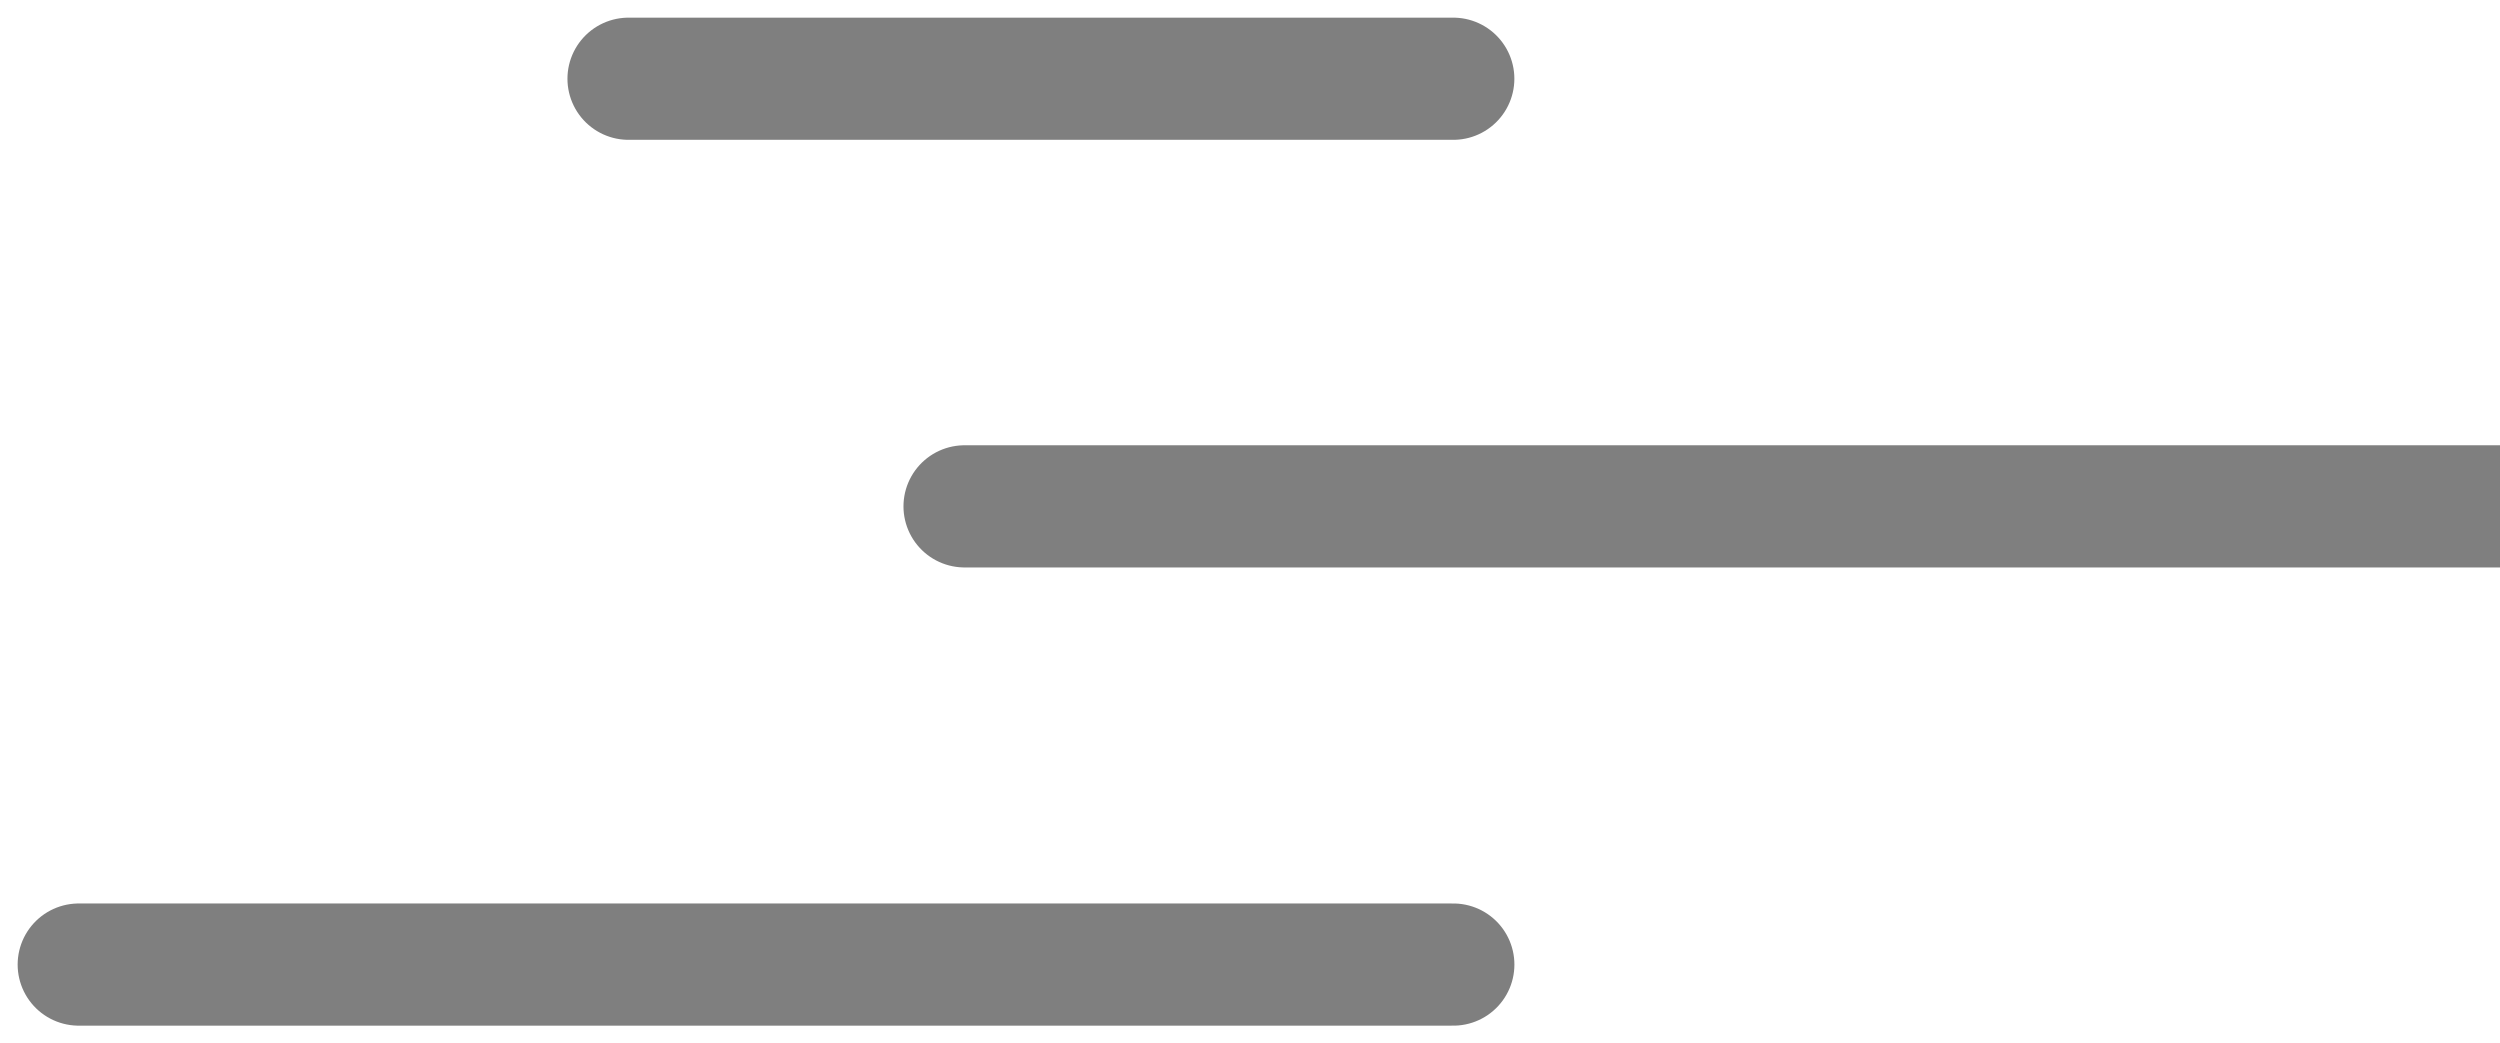
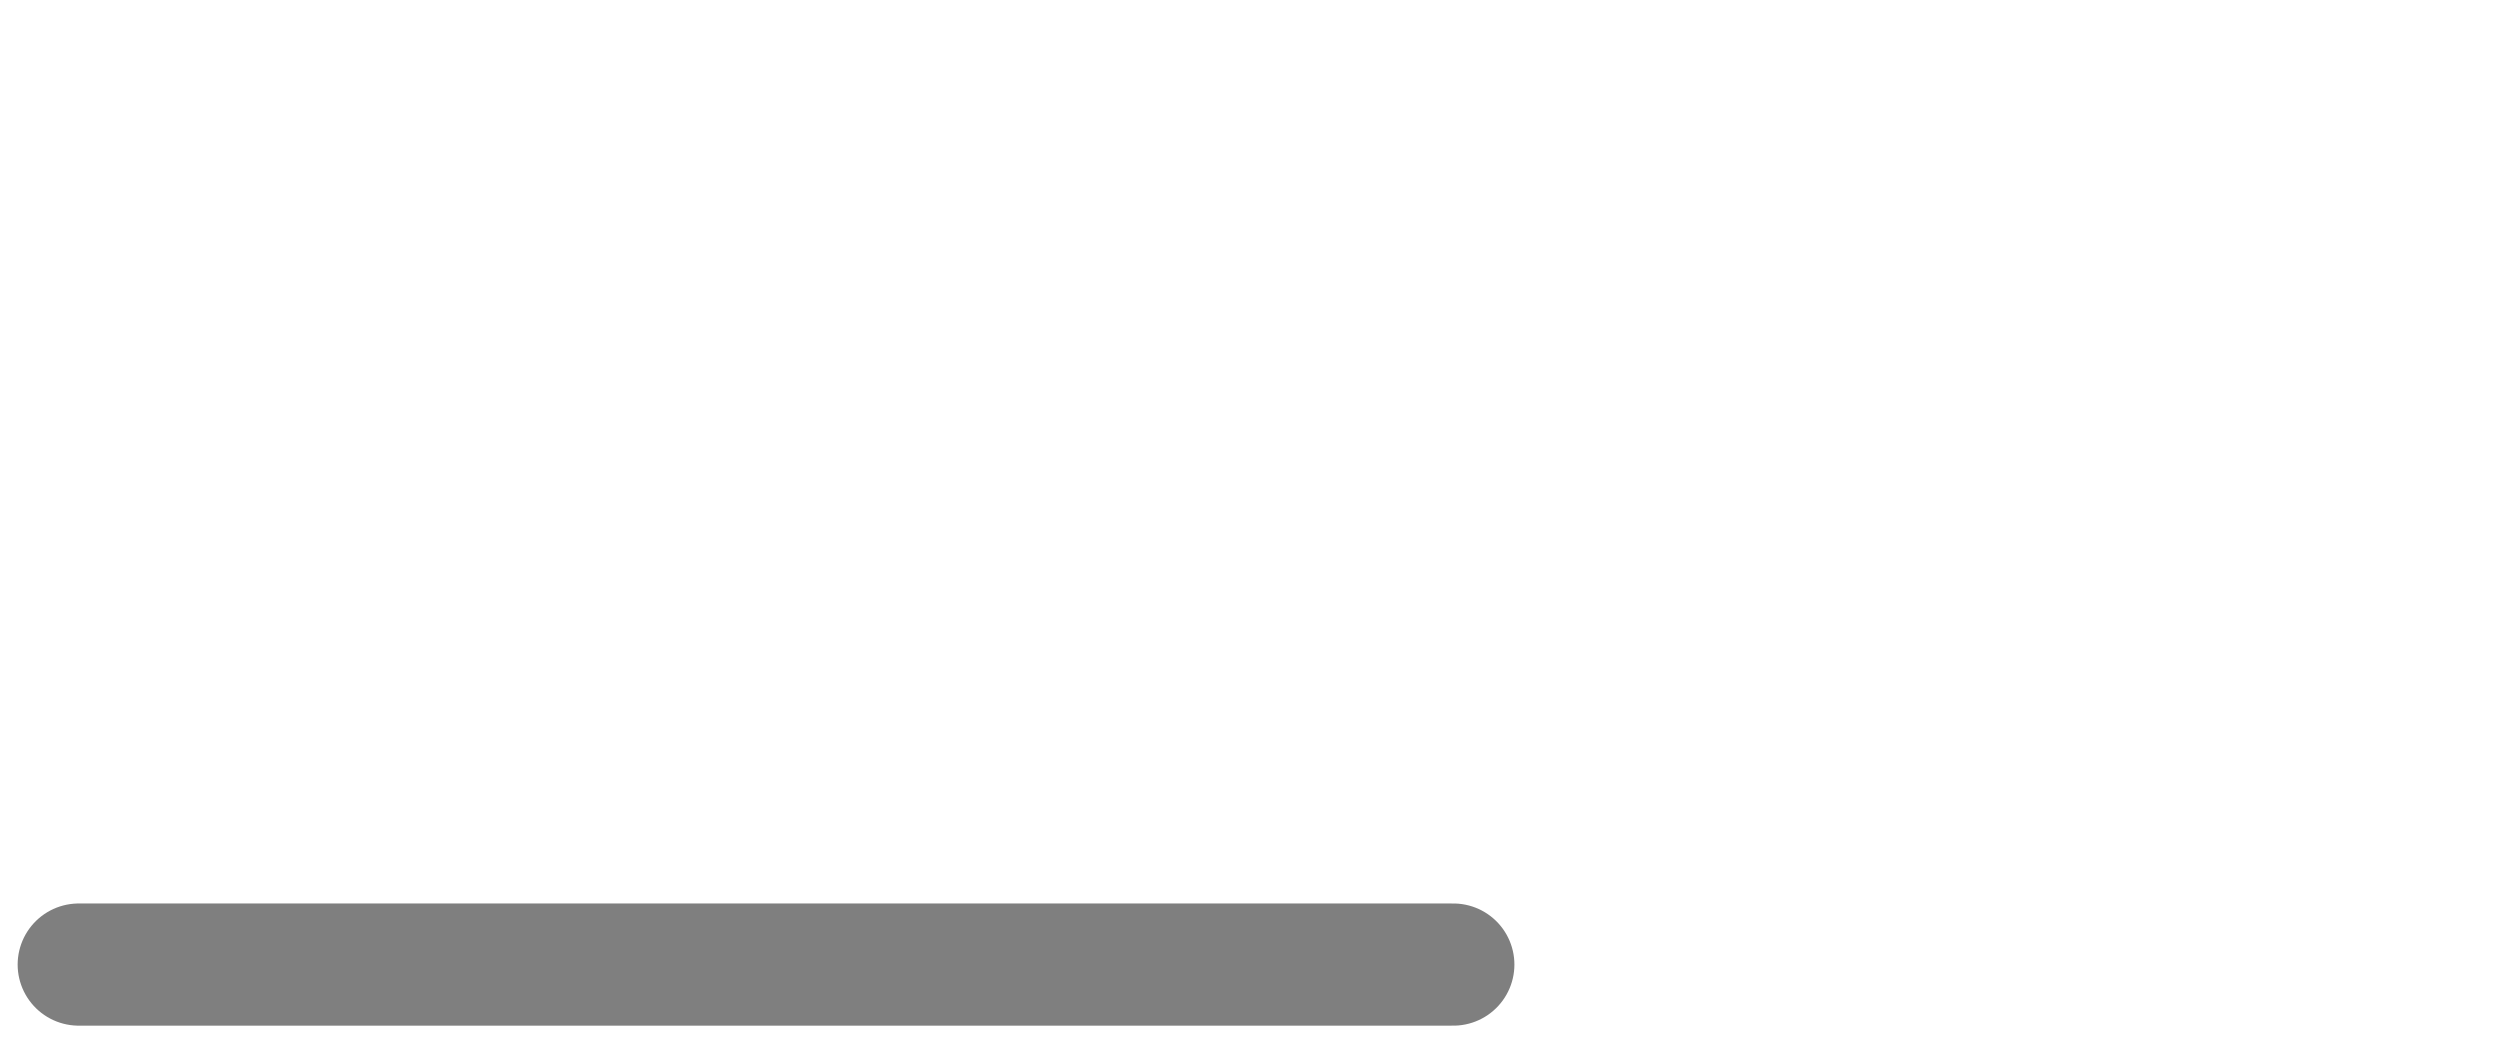
<svg xmlns="http://www.w3.org/2000/svg" width="127" height="53" viewBox="0 0 127 53" fill="none">
  <g opacity="0.5">
-     <path d="M31.93 4L73.826 4" stroke="$color-first--light" stroke-width="6.207" stroke-linecap="round" stroke-linejoin="round" />
-     <path d="M49 25.723L202.621 25.723" stroke="$color-first--light" stroke-width="6.207" stroke-linecap="round" stroke-linejoin="round" />
    <path d="M4 49L73.828 49" stroke="$color-first--light" stroke-width="6.207" stroke-linecap="round" stroke-linejoin="round" />
  </g>
</svg>